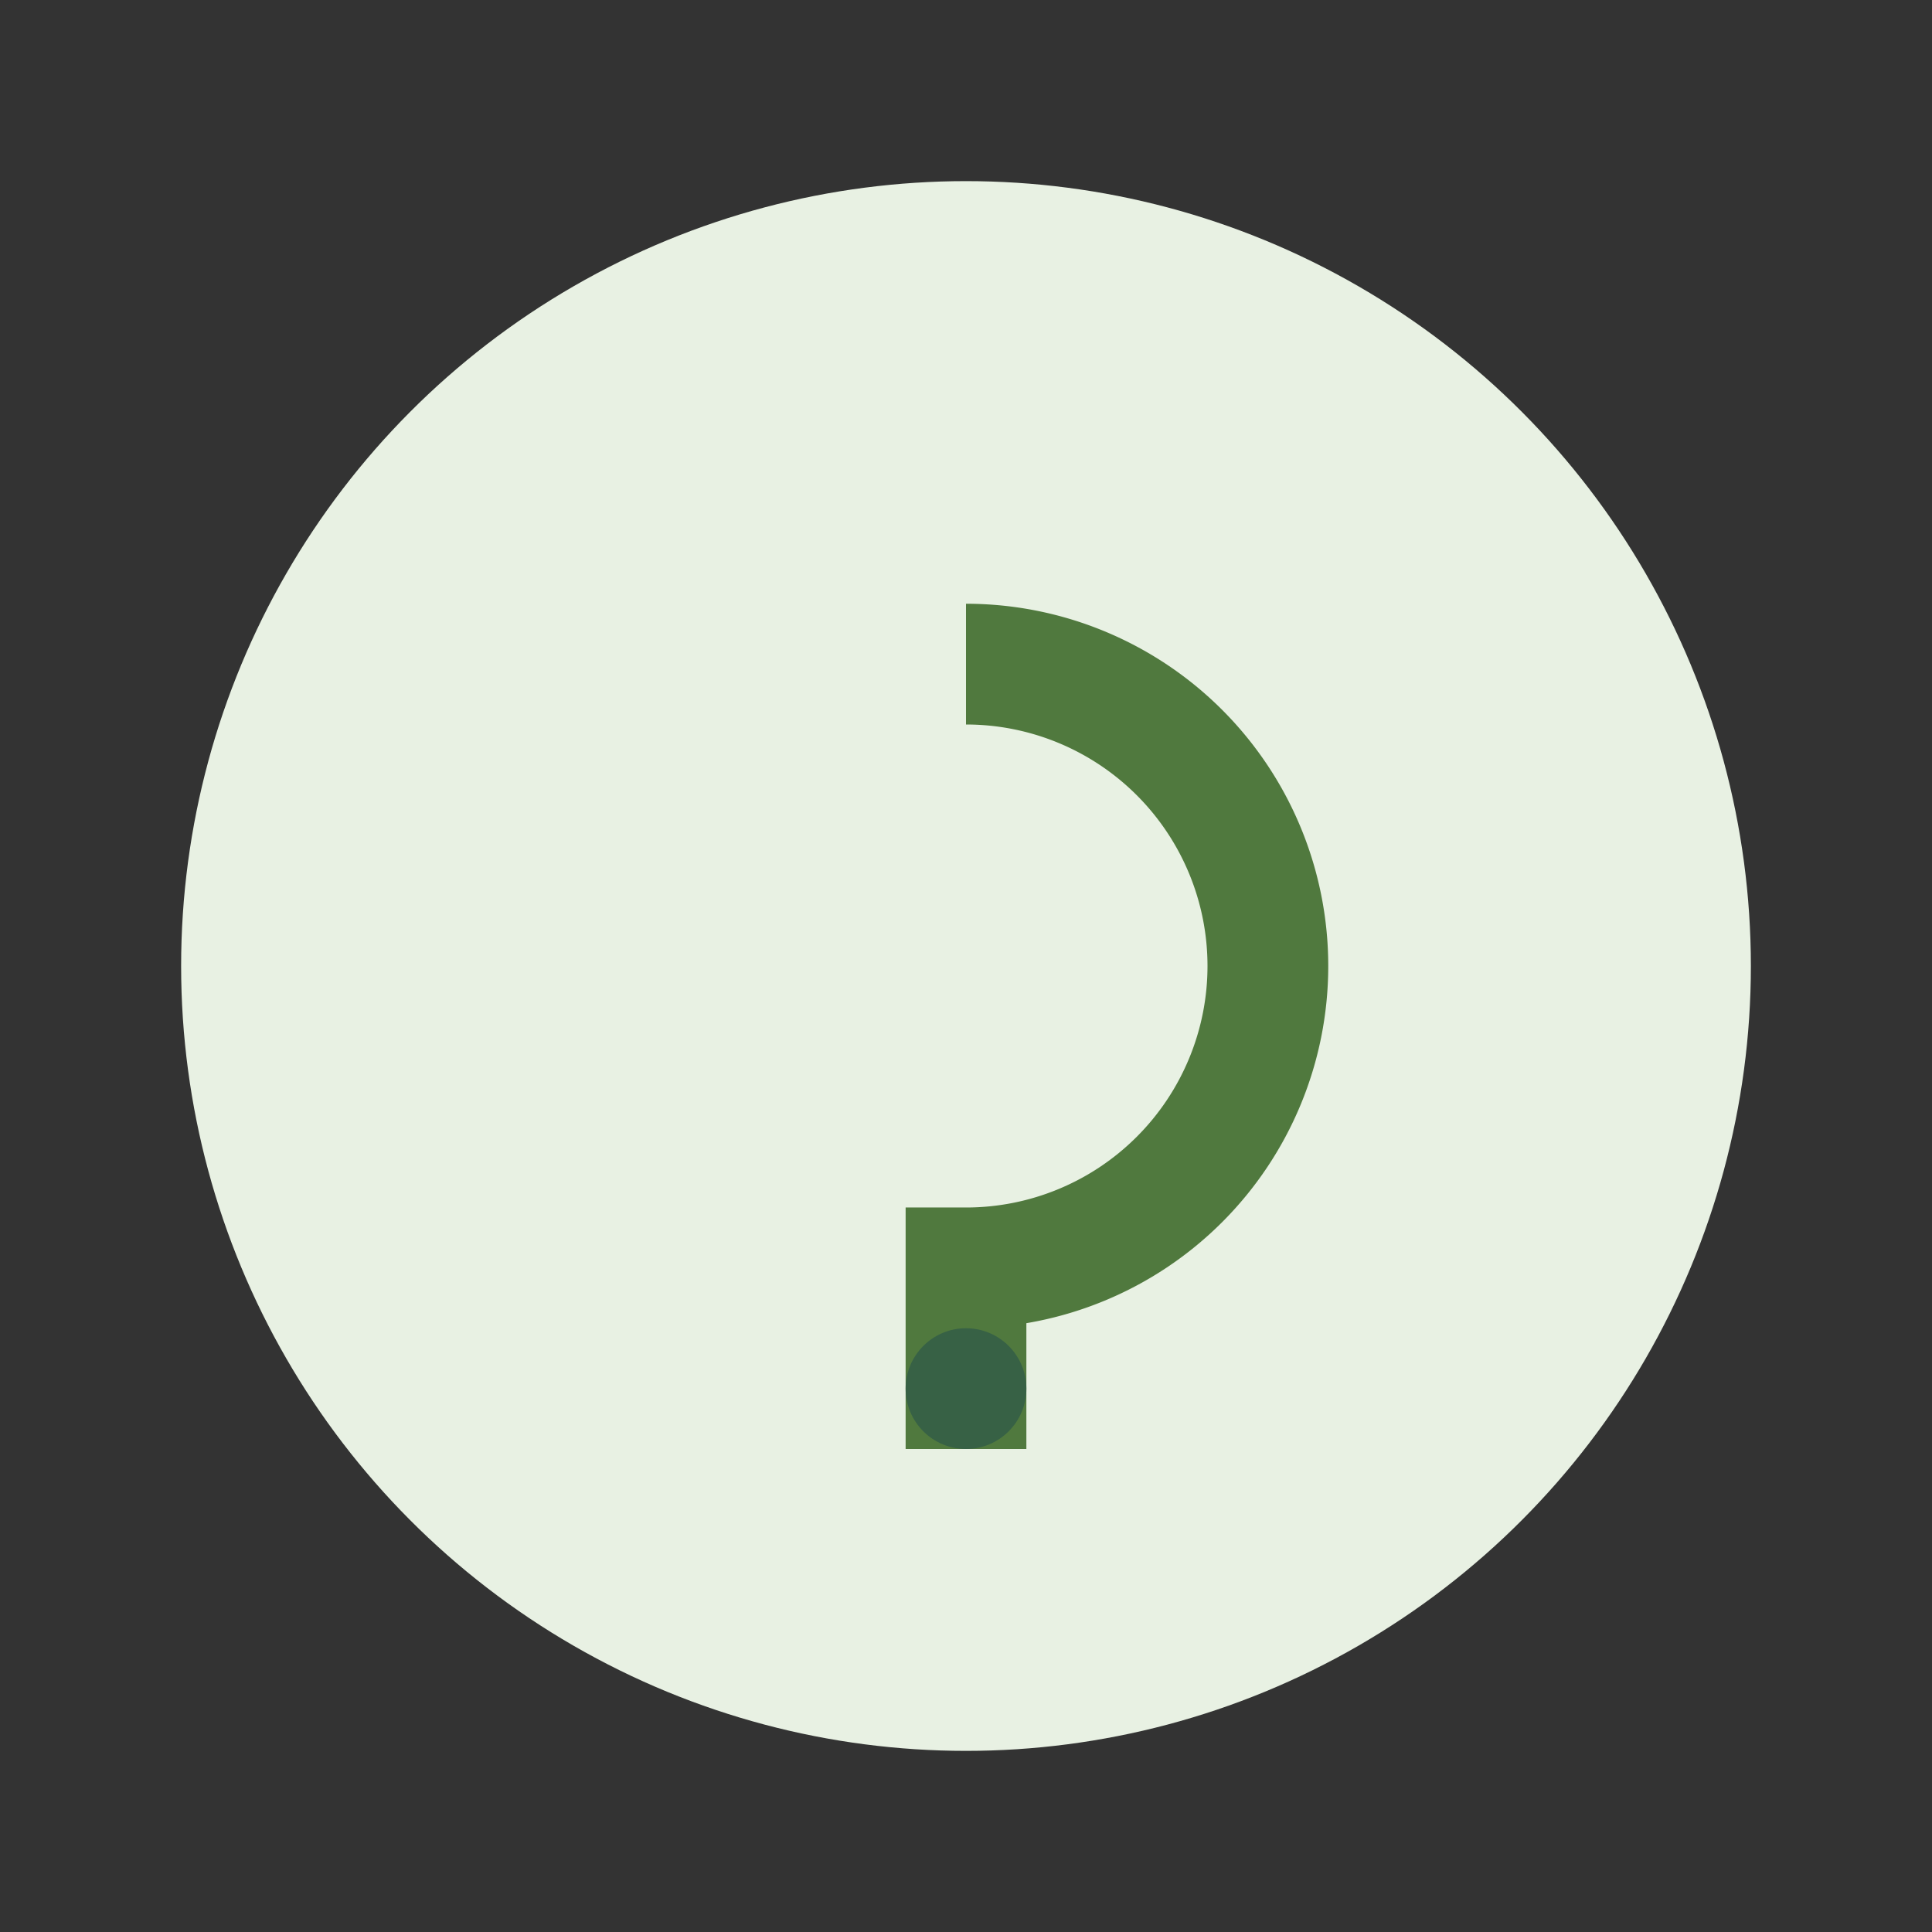
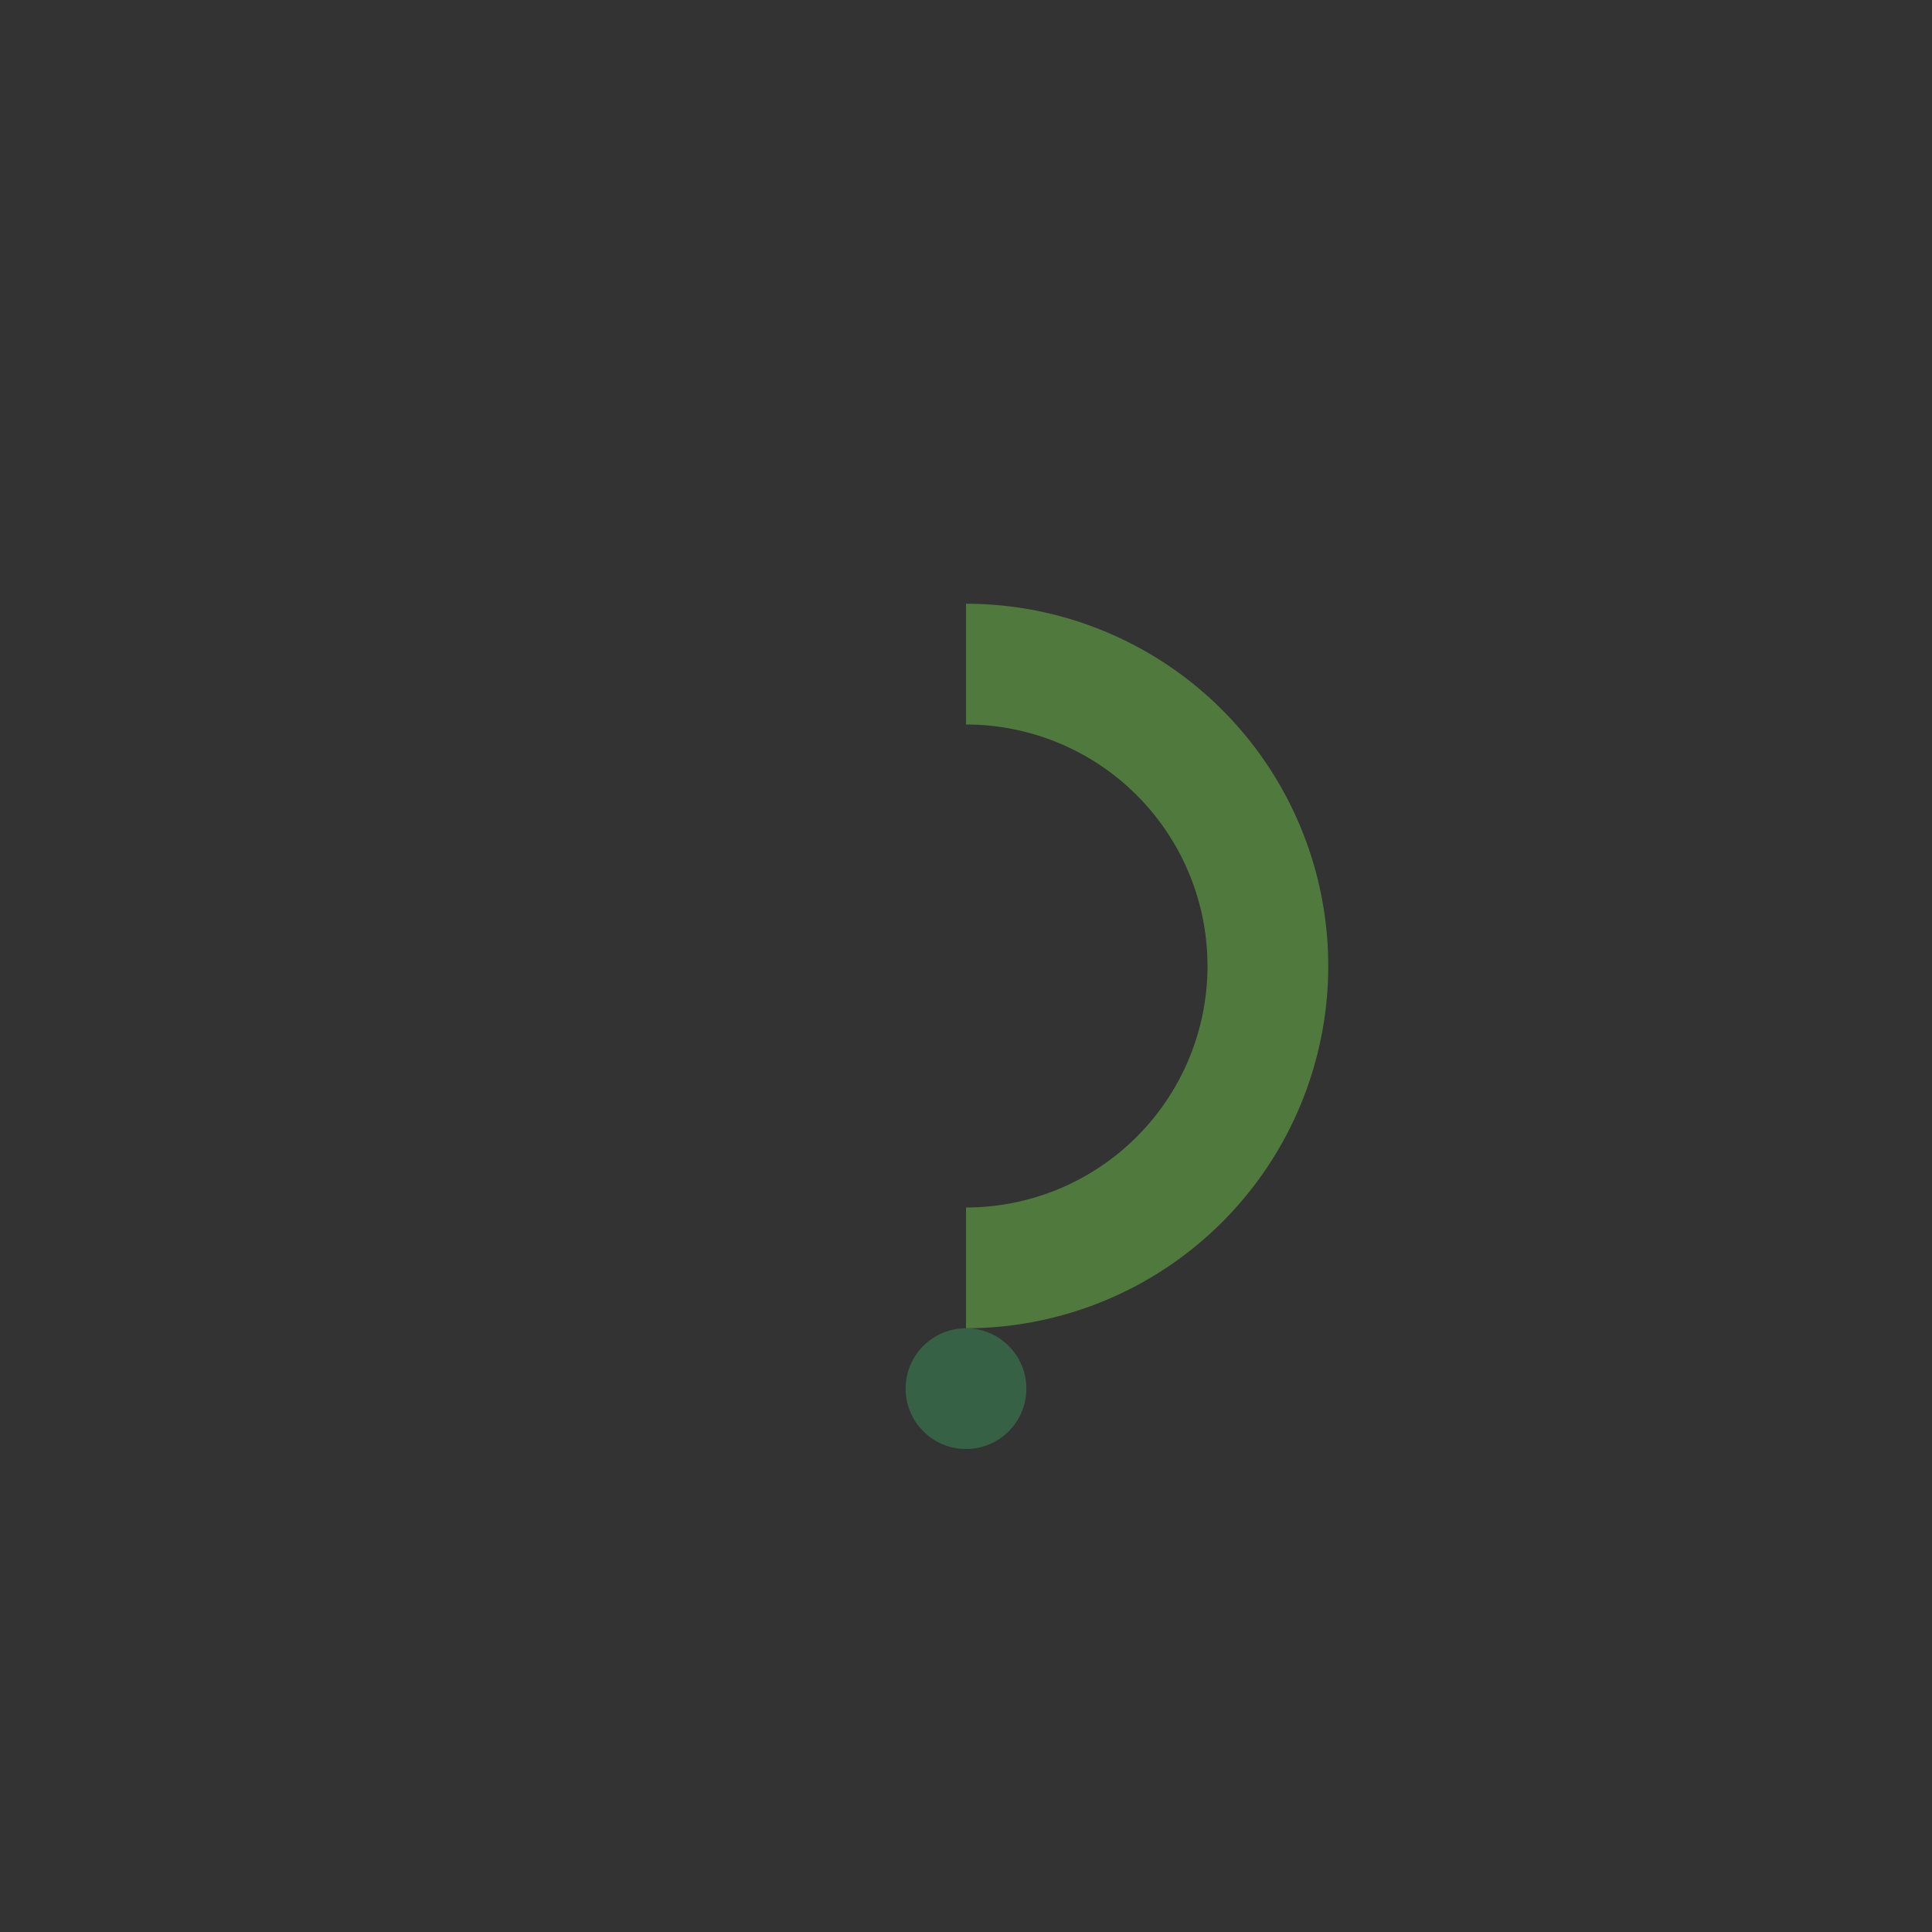
<svg xmlns="http://www.w3.org/2000/svg" width="32" height="32" viewBox="0 0 32 32">
  <rect x="0" y="0" width="32" height="32" fill="#333333" stroke="none" />
-   <circle cx="16" cy="16" r="13" fill="#E8F1E3" />
-   <path d="M16 11a5 5 0 110 10v3" stroke="#50793E" stroke-width="2" fill="none" />
+   <path d="M16 11a5 5 0 110 10" stroke="#50793E" stroke-width="2" fill="none" />
  <circle cx="16" cy="23" r="1" fill="#376145" />
</svg>